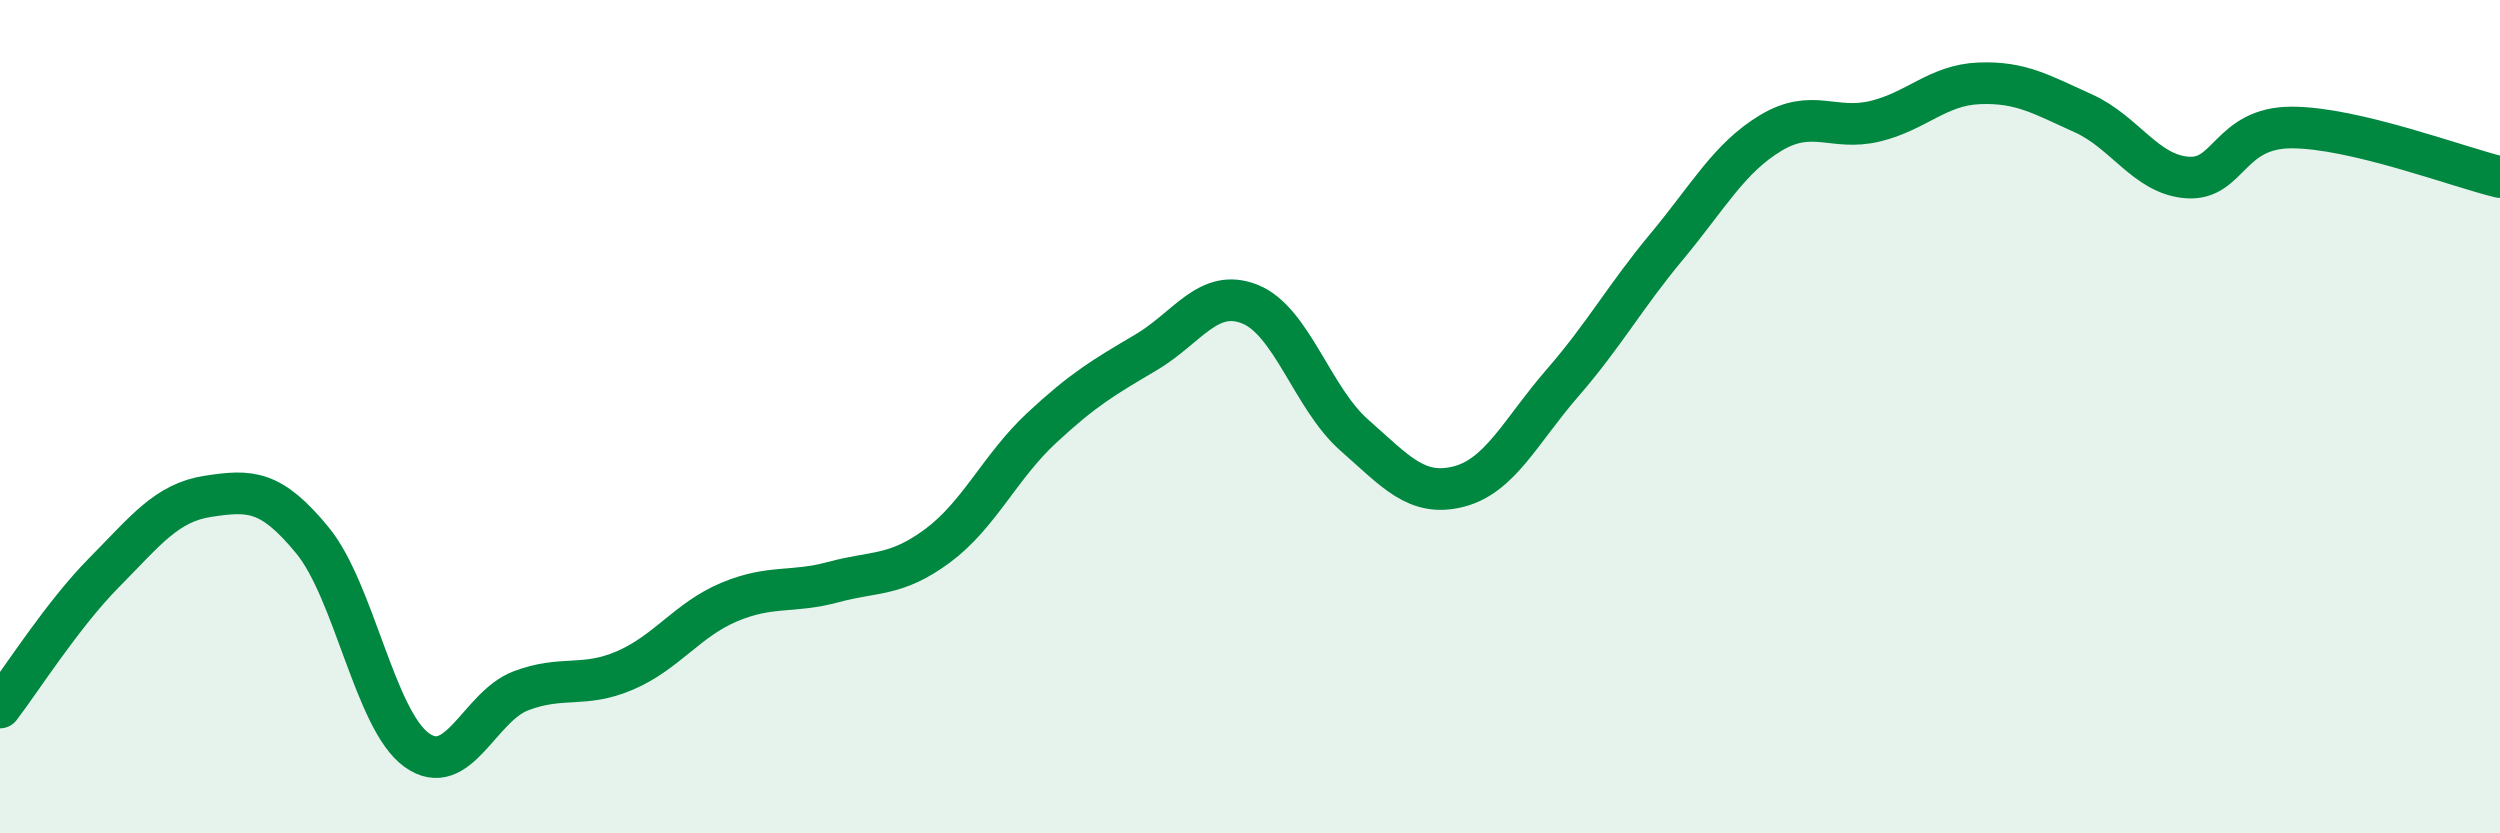
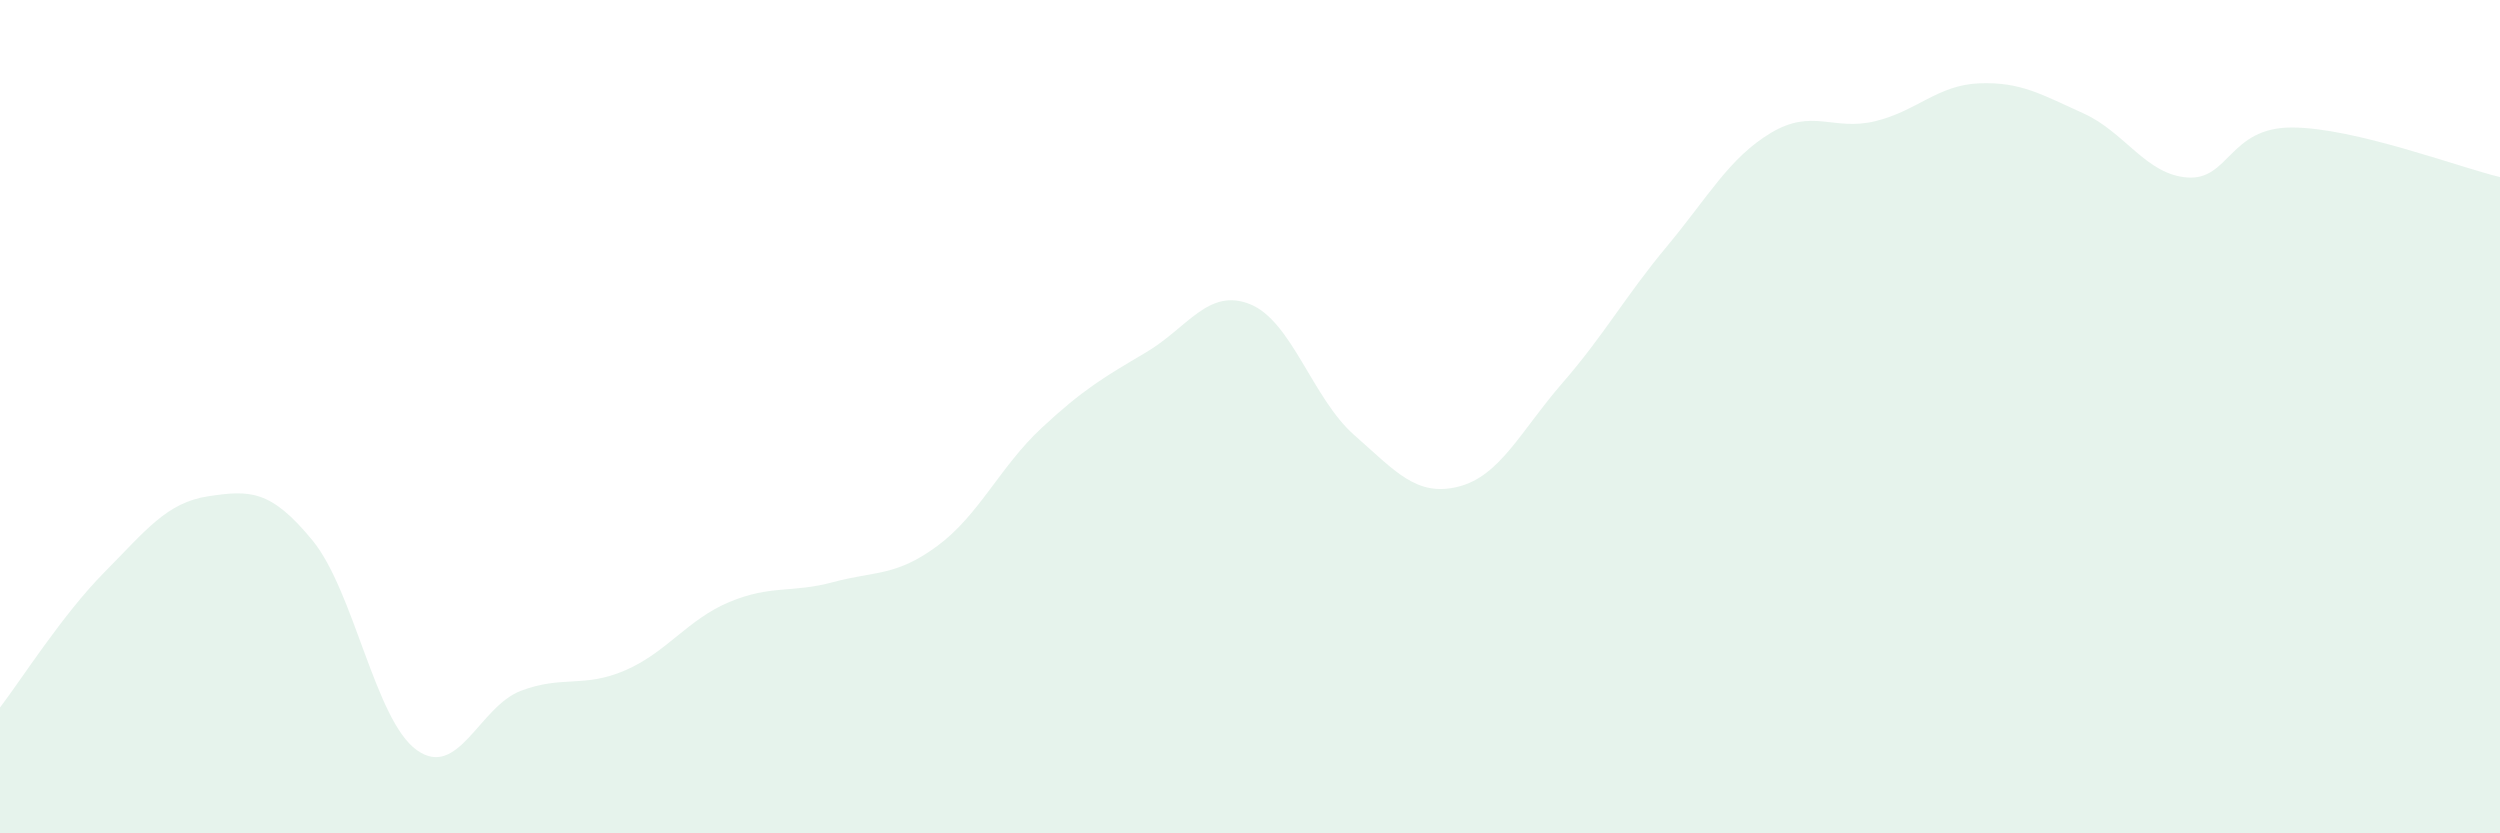
<svg xmlns="http://www.w3.org/2000/svg" width="60" height="20" viewBox="0 0 60 20">
  <path d="M 0,16.98 C 0.5,16.33 1.5,14.75 2.5,13.74 C 3.5,12.73 4,12.06 5,11.91 C 6,11.76 6.5,11.75 7.5,12.97 C 8.5,14.19 9,17.28 10,18 C 11,18.72 11.5,16.96 12.5,16.58 C 13.5,16.2 14,16.52 15,16.09 C 16,15.66 16.5,14.87 17.5,14.45 C 18.5,14.03 19,14.24 20,13.97 C 21,13.7 21.5,13.84 22.5,13.1 C 23.5,12.36 24,11.2 25,10.27 C 26,9.34 26.5,9.05 27.5,8.46 C 28.5,7.87 29,6.9 30,7.3 C 31,7.7 31.5,9.56 32.5,10.44 C 33.5,11.32 34,11.93 35,11.68 C 36,11.43 36.5,10.34 37.5,9.19 C 38.5,8.04 39,7.12 40,5.92 C 41,4.72 41.5,3.79 42.5,3.19 C 43.5,2.59 44,3.15 45,2.91 C 46,2.67 46.5,2.04 47.5,2 C 48.5,1.96 49,2.27 50,2.72 C 51,3.17 51.5,4.19 52.5,4.26 C 53.5,4.33 53.5,3.06 55,3.06 C 56.5,3.06 59,4.01 60,4.25L60 20L0 20Z" fill="#008740" opacity="0.1" stroke-linecap="round" stroke-linejoin="round" />
-   <path d="M 0,16.98 C 0.5,16.33 1.5,14.75 2.5,13.74 C 3.5,12.73 4,12.06 5,11.91 C 6,11.76 6.5,11.75 7.5,12.97 C 8.5,14.19 9,17.28 10,18 C 11,18.72 11.5,16.96 12.5,16.58 C 13.5,16.2 14,16.52 15,16.09 C 16,15.66 16.5,14.87 17.5,14.45 C 18.5,14.03 19,14.24 20,13.97 C 21,13.7 21.5,13.84 22.5,13.1 C 23.5,12.36 24,11.2 25,10.27 C 26,9.34 26.5,9.05 27.5,8.46 C 28.5,7.87 29,6.9 30,7.3 C 31,7.7 31.5,9.56 32.5,10.44 C 33.5,11.32 34,11.93 35,11.68 C 36,11.43 36.5,10.34 37.5,9.19 C 38.5,8.04 39,7.12 40,5.92 C 41,4.72 41.5,3.79 42.5,3.19 C 43.5,2.59 44,3.15 45,2.91 C 46,2.67 46.5,2.04 47.5,2 C 48.5,1.96 49,2.27 50,2.72 C 51,3.17 51.5,4.19 52.5,4.26 C 53.5,4.33 53.5,3.06 55,3.06 C 56.5,3.06 59,4.01 60,4.25" stroke="#008740" stroke-width="1" fill="none" stroke-linecap="round" stroke-linejoin="round" />
</svg>